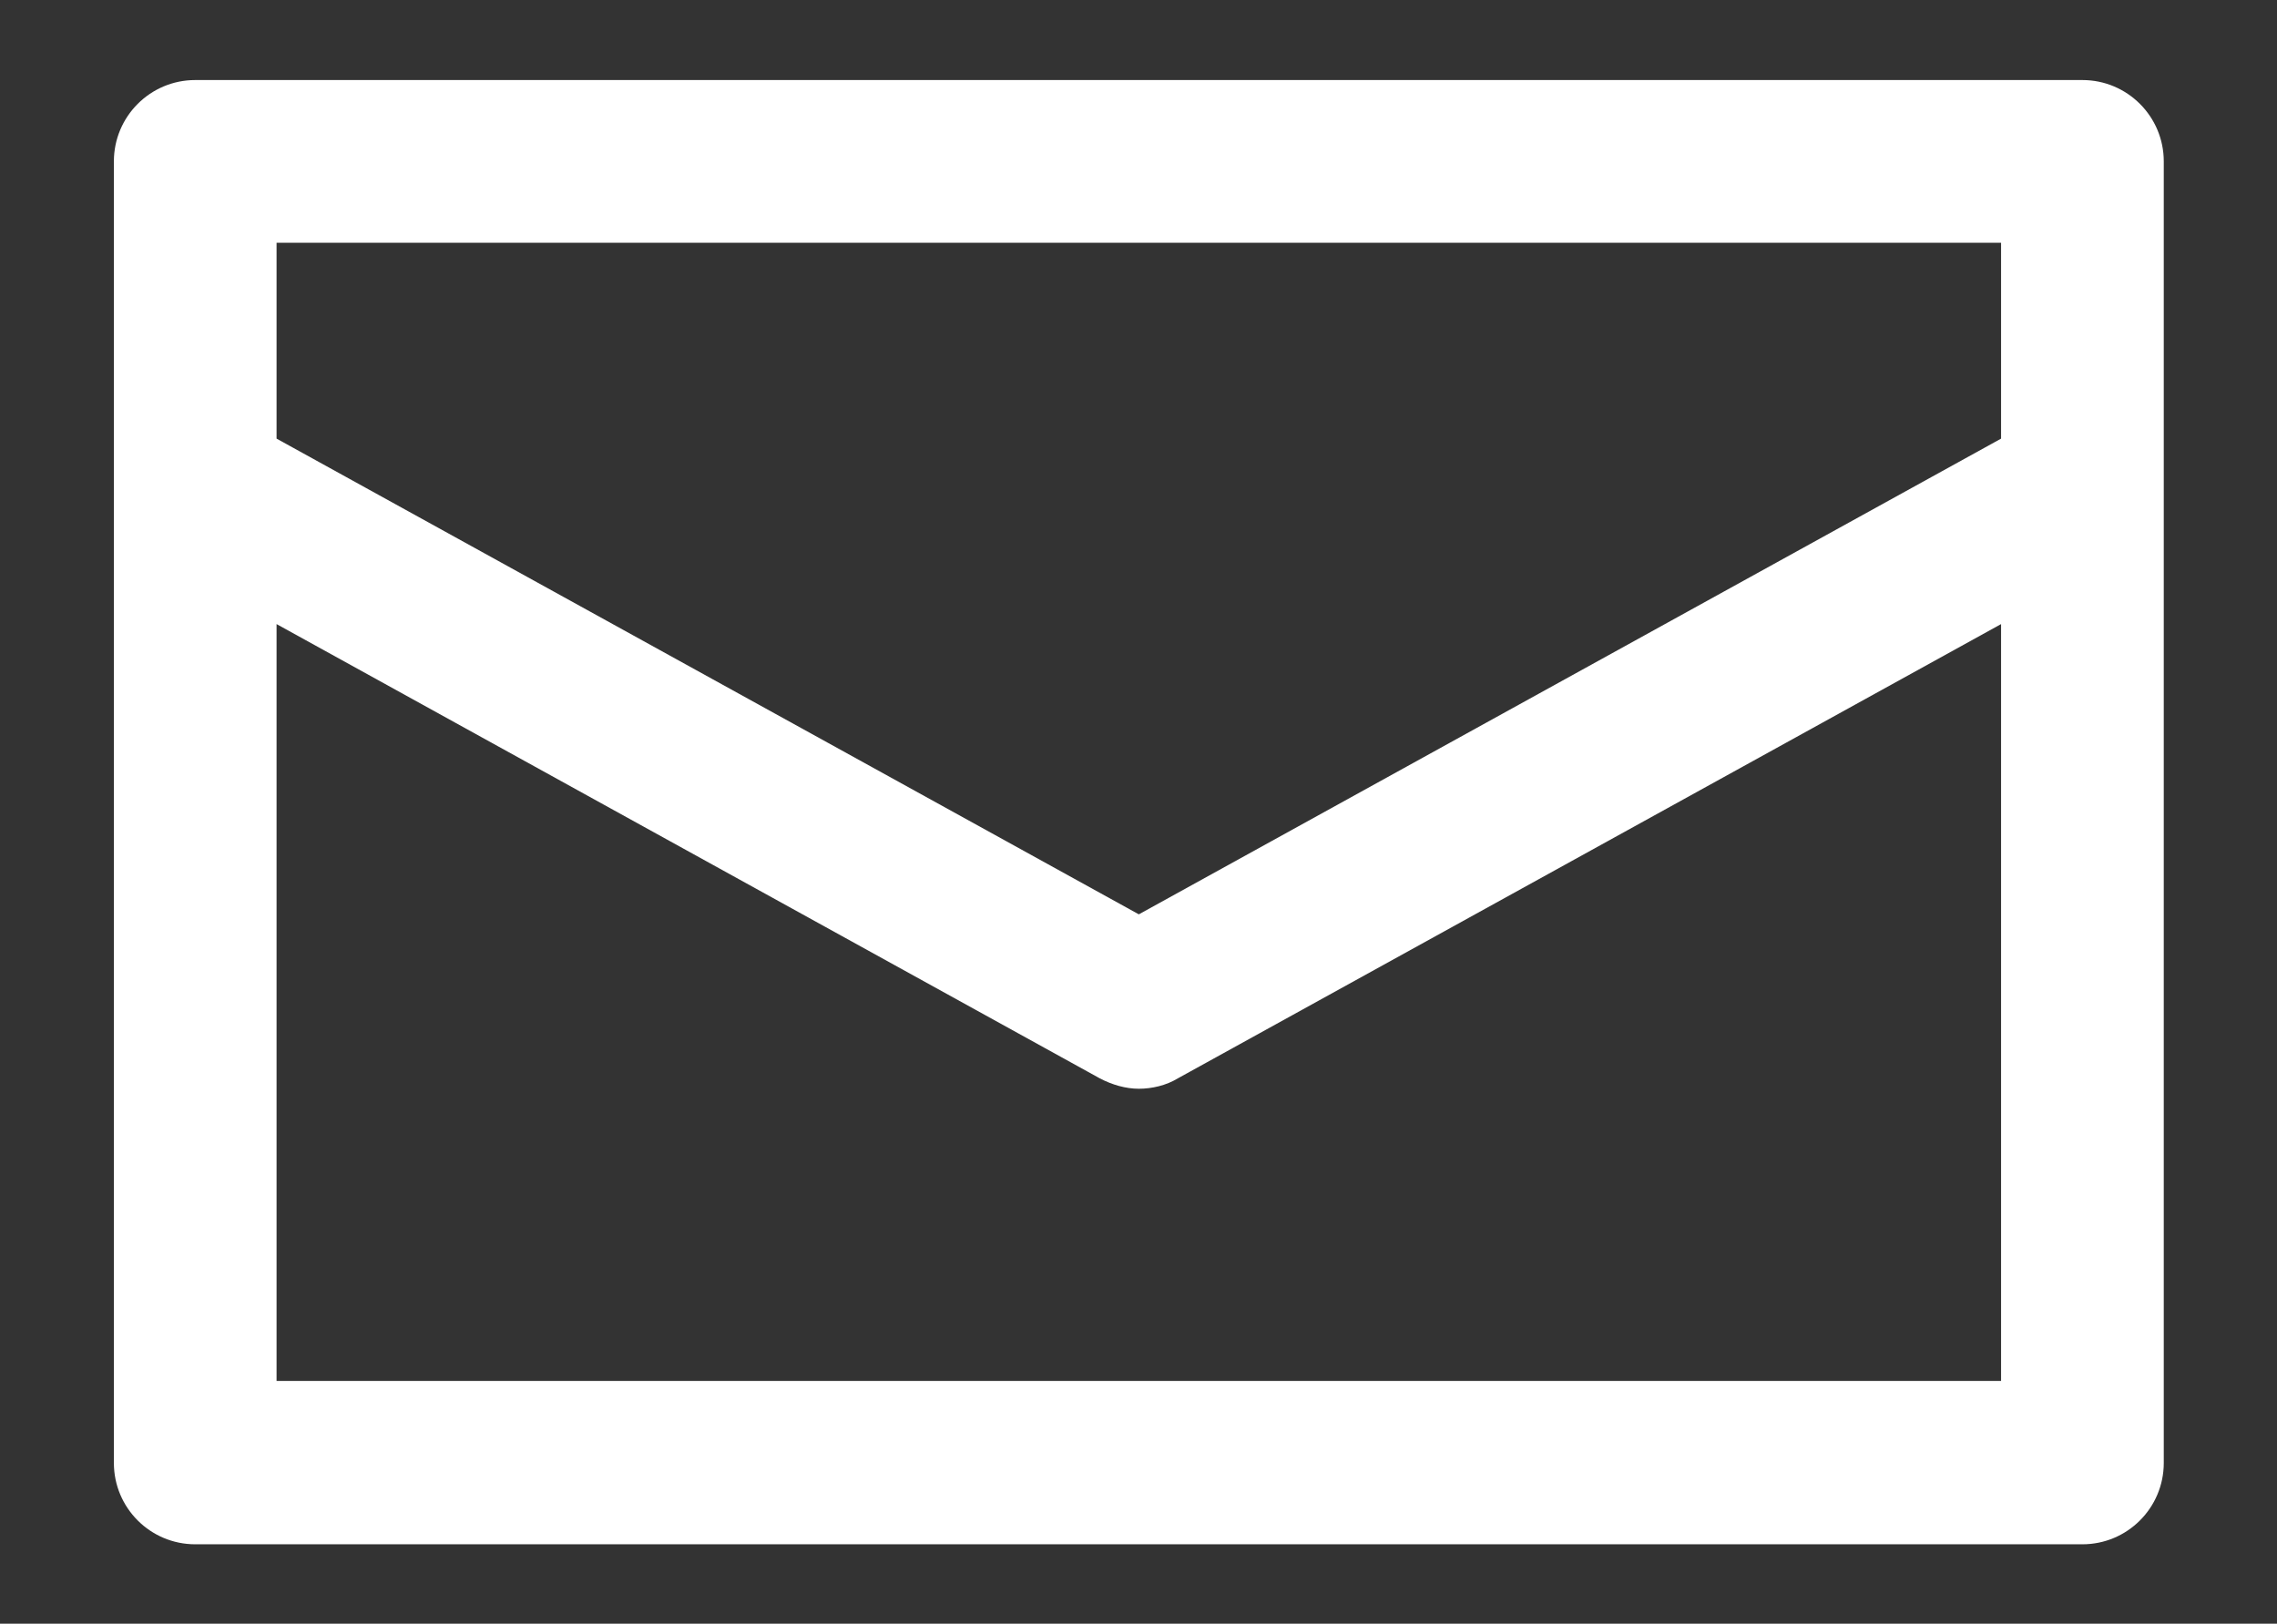
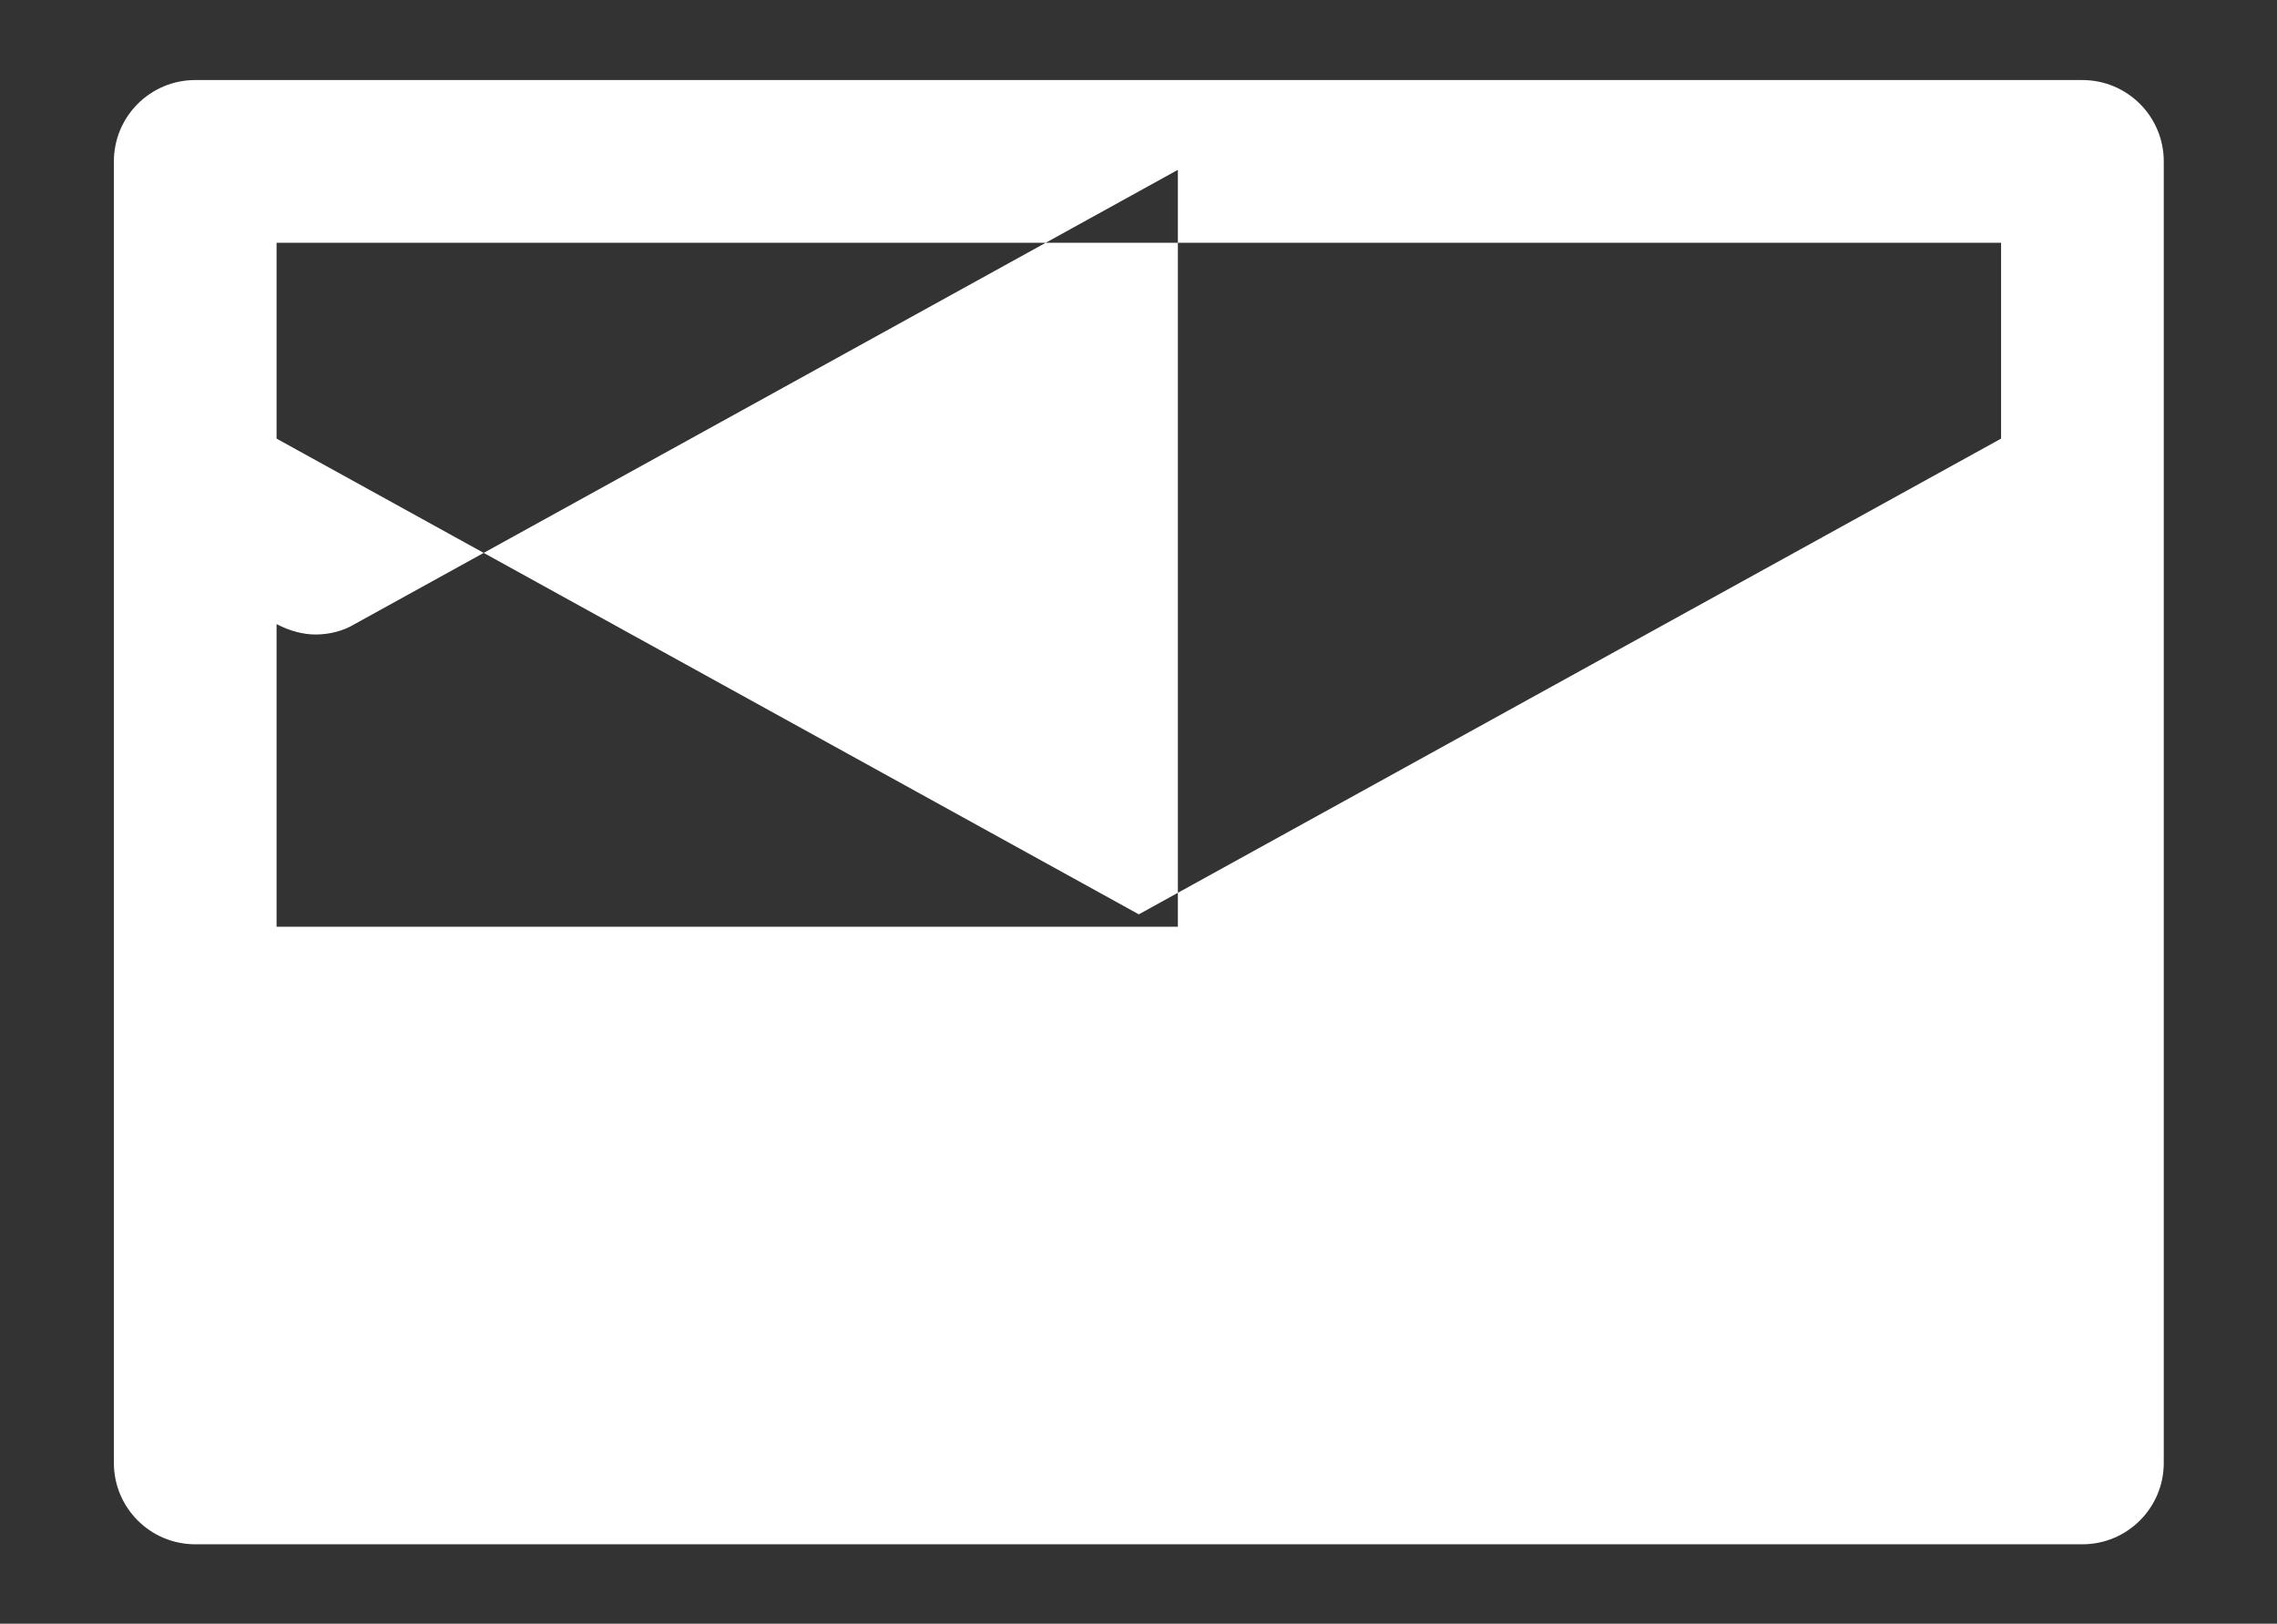
<svg xmlns="http://www.w3.org/2000/svg" id="Warstwa_1" x="0px" y="0px" viewBox="0 0 34.99 24.95" style="enable-background:new 0 0 34.99 24.95;" xml:space="preserve">
  <rect x="0" y="0" width="34.99" height="24.95" fill="#333333" stroke="none" />
  <style type="text/css">
	.st0{fill:#FFFFFF;}
</style>
-   <path class="st0" d="M32,1.23H3c-0.69,0-1.25,0.56-1.25,1.25v5v15c0,0.69,0.56,1.25,1.25,1.25h29c0.69,0,1.25-0.56,1.25-1.25v-15v-5  C33.25,1.79,32.69,1.23,32,1.23z M4.25,3.73h26.5v3.01L17.5,14.05L4.25,6.74V3.73z M4.25,21.23V9.59l12.65,6.98  c0.19,0.1,0.4,0.16,0.6,0.16s0.42-0.05,0.6-0.16l12.65-6.98v11.63H4.25z" />
+   <path class="st0" d="M32,1.23H3c-0.69,0-1.25,0.56-1.25,1.25v5v15c0,0.69,0.56,1.25,1.25,1.25h29c0.69,0,1.25-0.56,1.25-1.25v-15v-5  C33.25,1.79,32.69,1.23,32,1.23z M4.25,3.73h26.5v3.01L17.5,14.05L4.25,6.74V3.73z M4.25,21.23V9.59c0.19,0.1,0.4,0.16,0.6,0.16s0.42-0.05,0.6-0.16l12.65-6.98v11.63H4.25z" />
</svg>